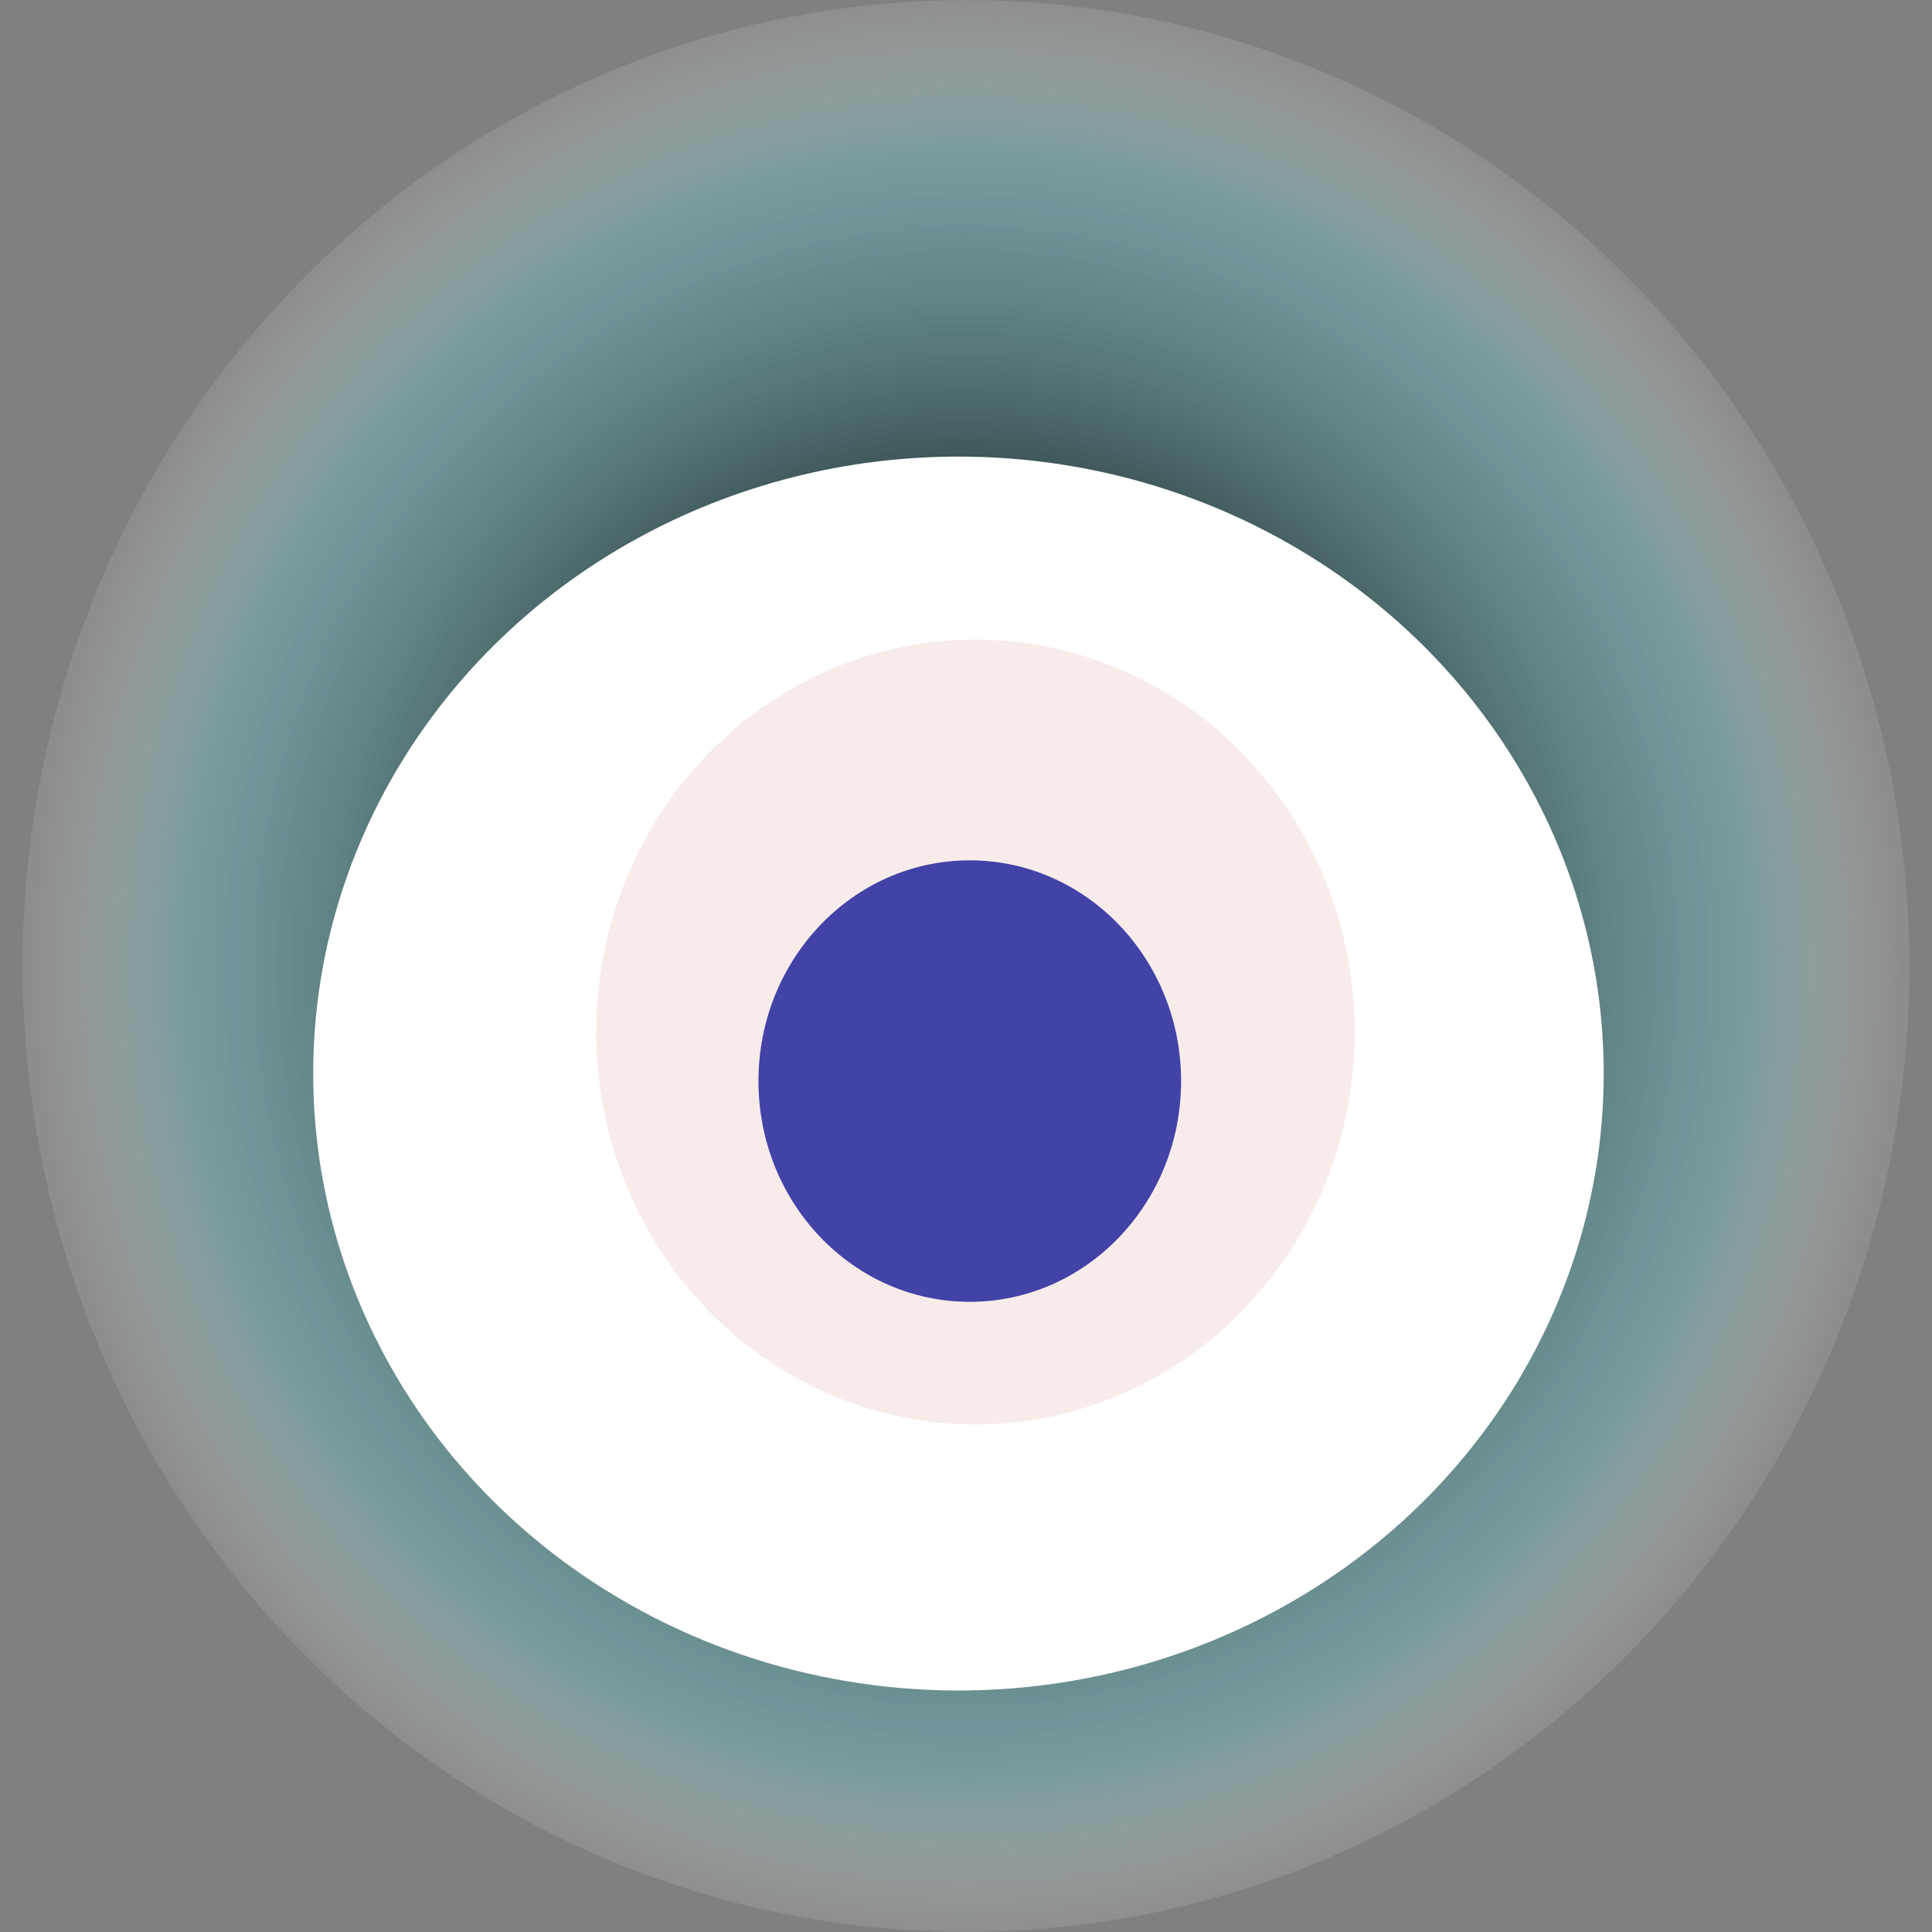
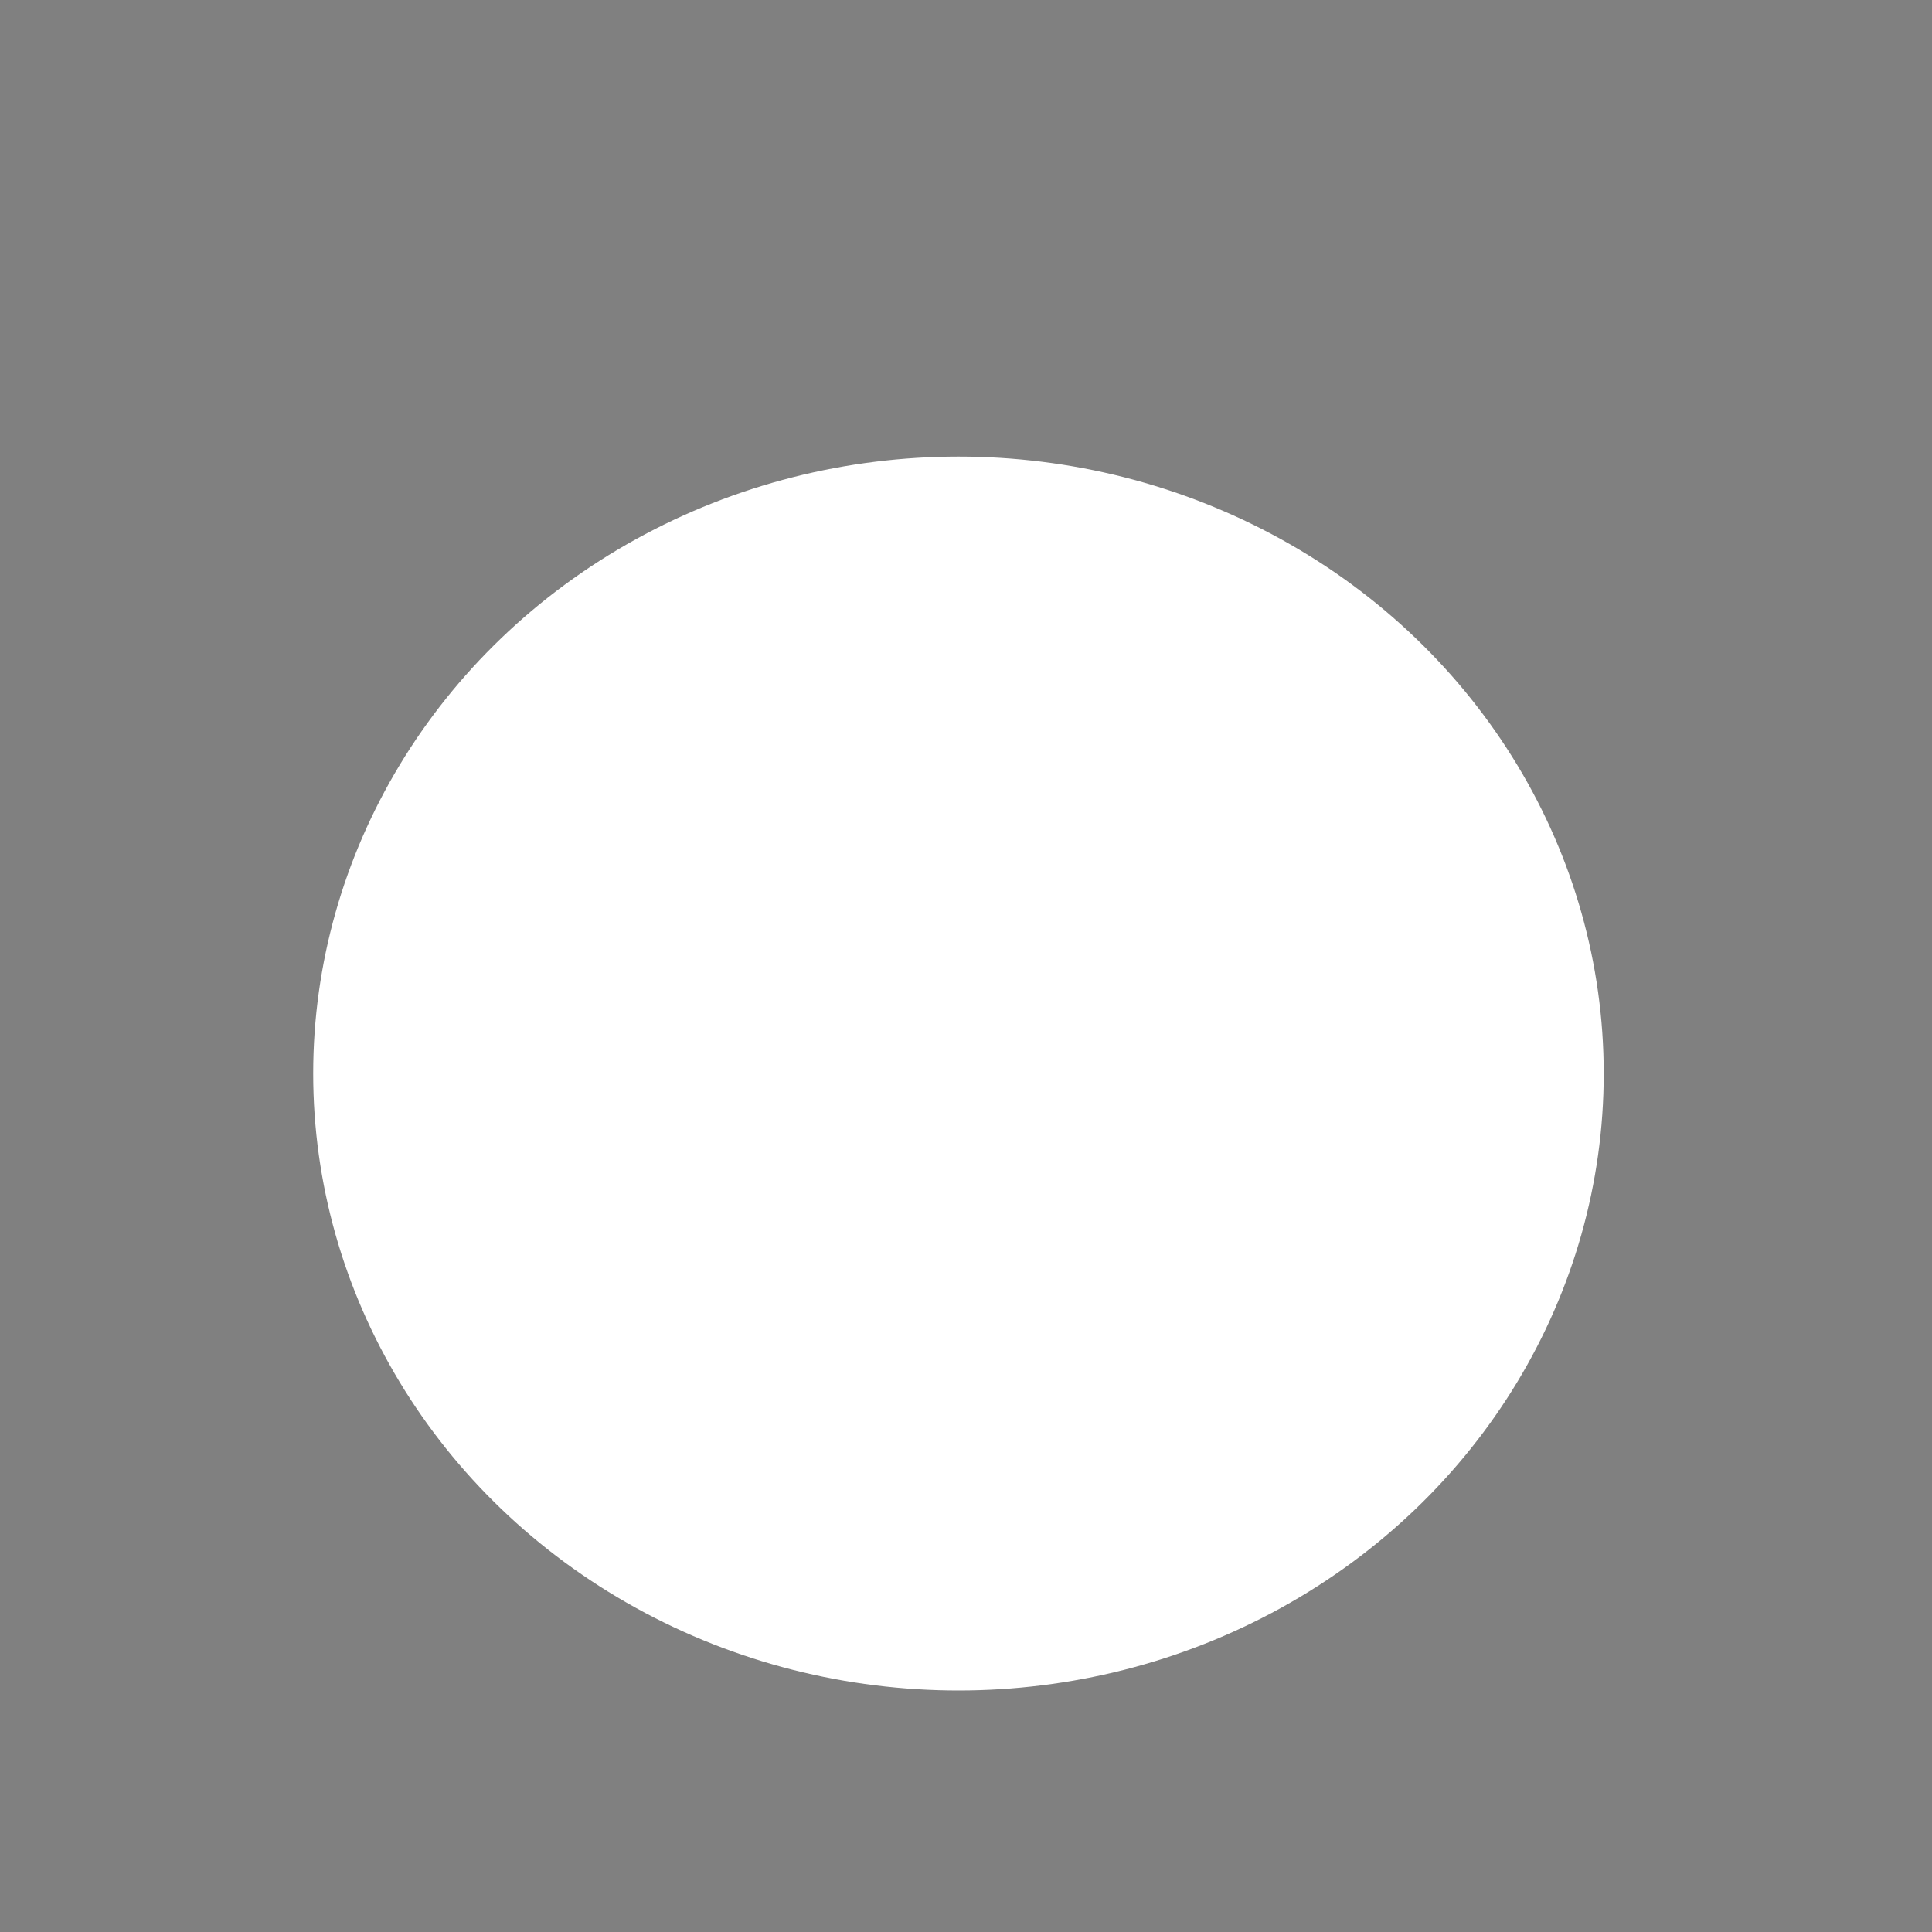
<svg xmlns="http://www.w3.org/2000/svg" width="1024" height="1024">
  <rect width="100%" height="100%" fill="#808080" stroke="none" />
  <g>
    <title>0x762e472b0fb034f3c6507179fe0afcf0ceffe219</title>
-     <ellipse ry="512" rx="500" cy="512" cx="512" fill="url(#e_1_g)" />
    <ellipse ry="327" rx="342" cy="569" cx="508" fill="#FFF" />
-     <ellipse ry="208" rx="201" cy="547" cx="517" fill="rgba(189,60,54,0.1)" />
-     <ellipse ry="117" rx="112" cy="573" cx="514" fill="rgba(22, 24, 150, 0.8)" />
    <animateTransform attributeName="transform" begin="0s" dur="9s" type="rotate" from="360 512 512" to="0 512 512" repeatCount="indefinite" />
    <defs>
      <radialGradient id="e_1_g">
        <stop offset="30%" stop-color="#000" />
        <stop offset="83%" stop-color="rgba(109,184,189,0.5)" />
        <stop offset="100%" stop-color="rgba(255,255,255,0.1)" />
      </radialGradient>
    </defs>
  </g>
</svg>